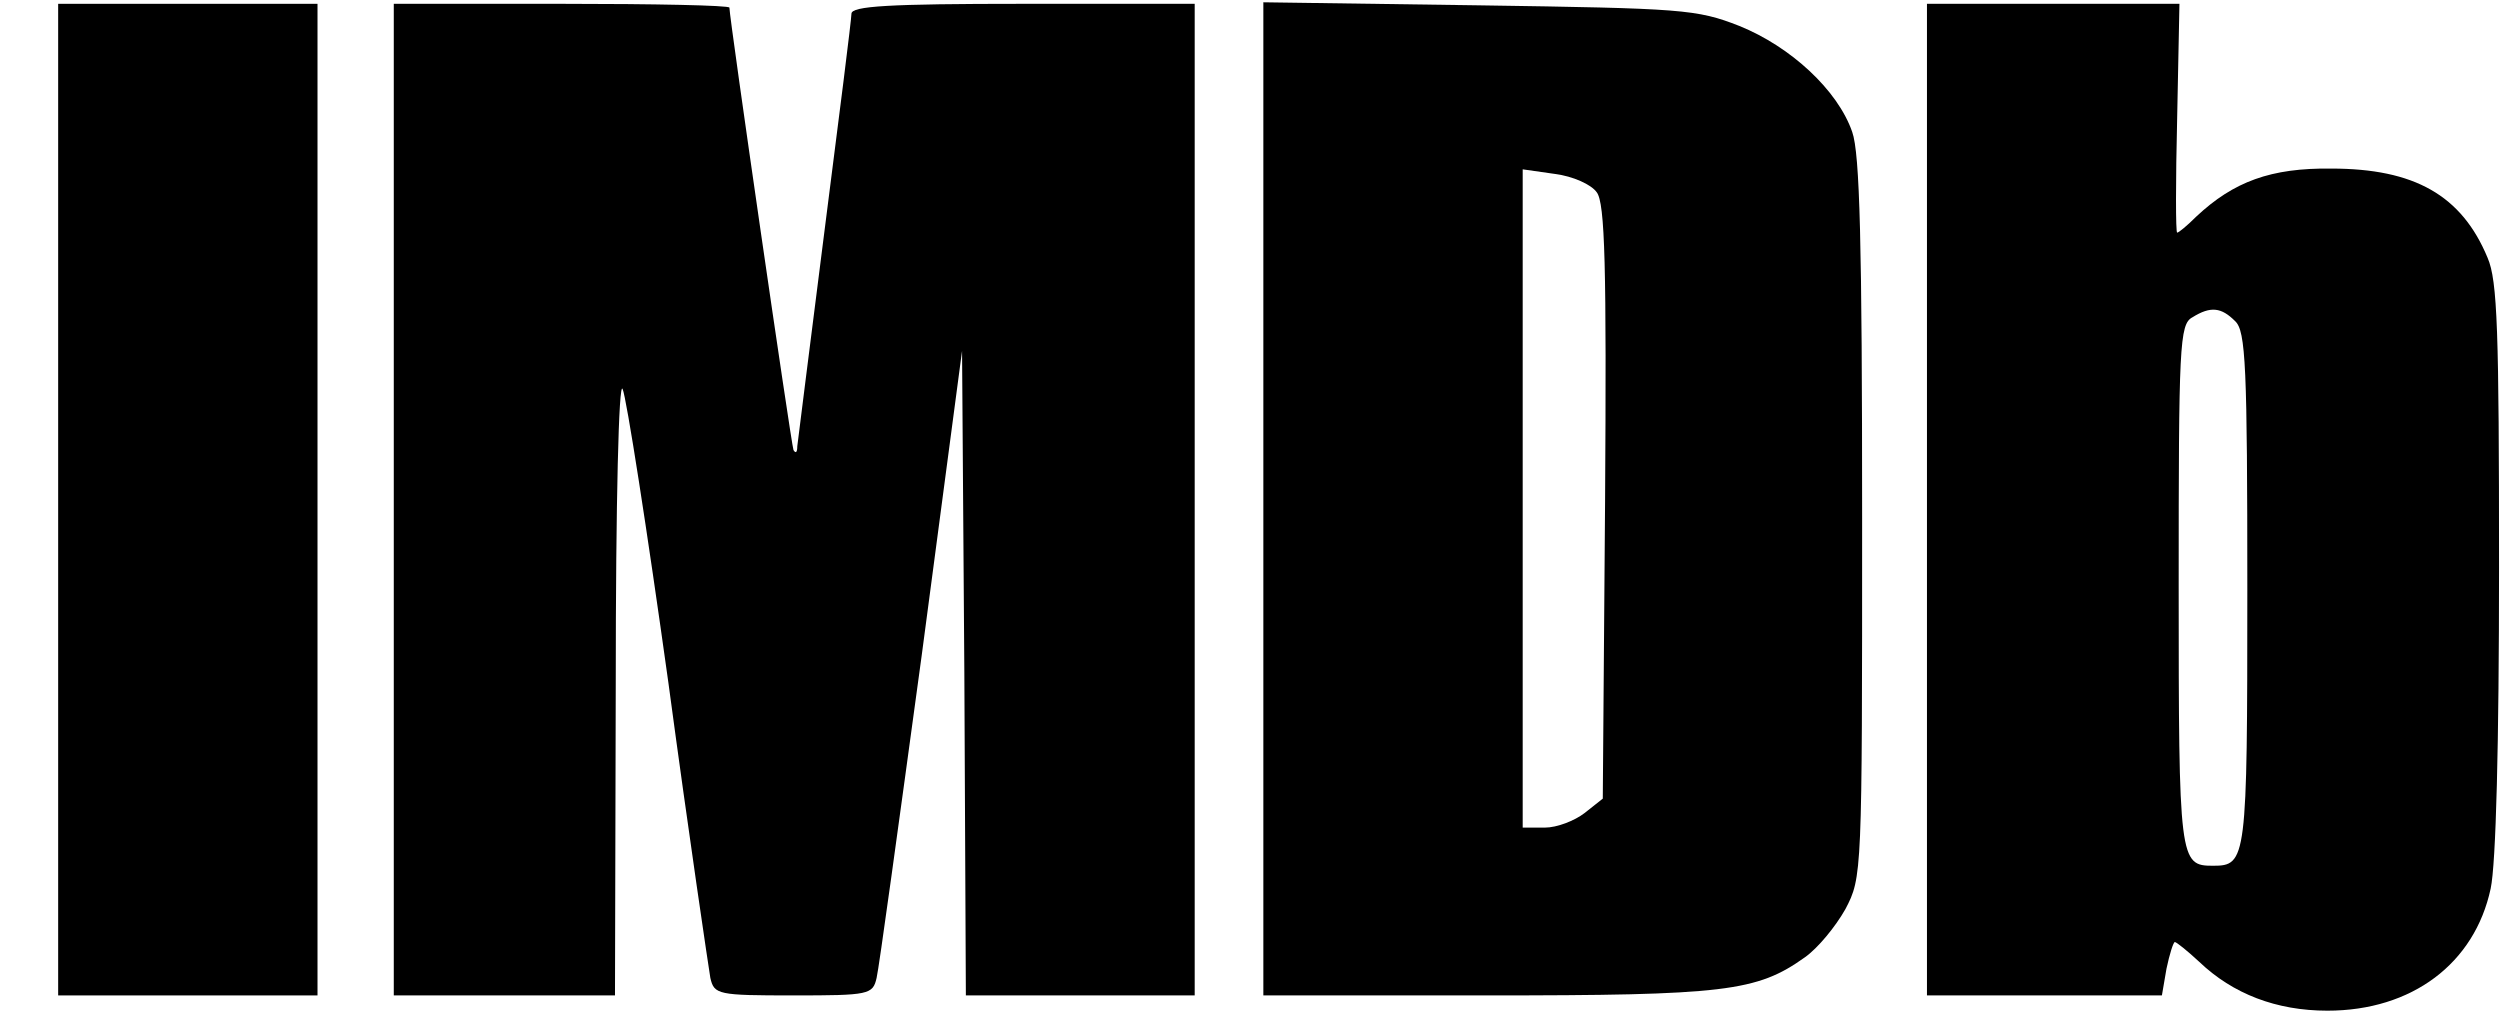
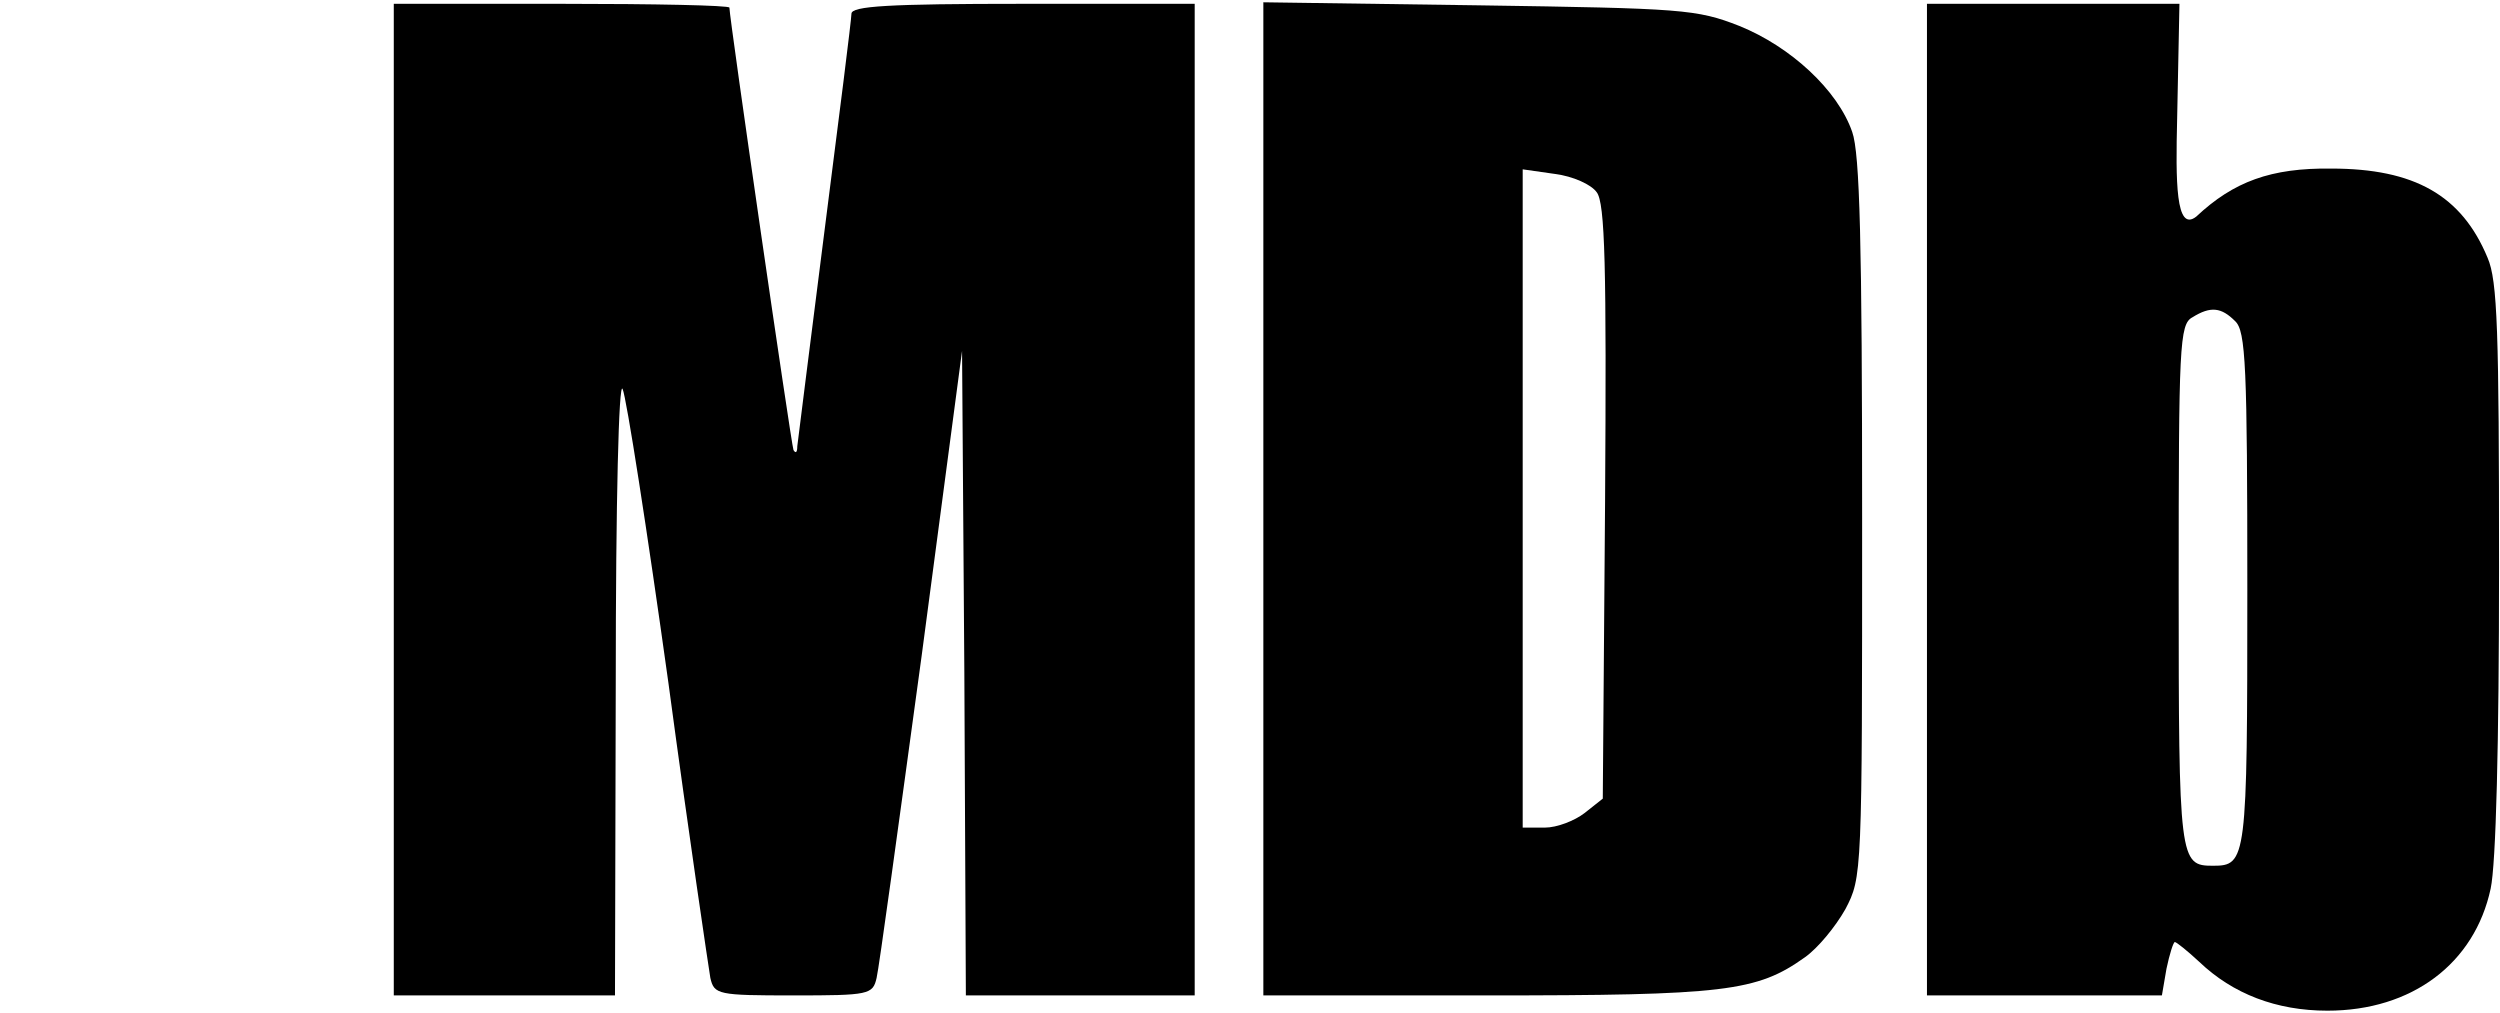
<svg xmlns="http://www.w3.org/2000/svg" width="437" height="177" viewBox="0 0 437 177" fill="none">
  <g clip-path="url(#clip0_107_17)">
-     <path d="M10.167 87.333V174H32.833H55.5V87.333V0.667H32.833H10.167V87.333Z" fill="black" />
    <path d="M68.833 87.333V174H88.167H107.5L107.633 119.6C107.633 87.467 108.167 66.4 108.833 68C109.5 69.467 113.1 92.533 116.833 119.333C120.433 146.133 123.9 169.333 124.167 170.933C124.833 173.867 125.5 174 138.7 174C151.9 174 152.567 173.867 153.233 170.933C153.633 169.333 157.1 144 161.1 114.667L168.167 61.333L168.567 117.6L168.833 174H188.833H208.833V87.333V0.667H178.833C155.233 0.667 148.833 1.067 148.833 2.4C148.833 3.333 146.7 20.267 144.167 40C141.633 59.867 139.5 76.933 139.367 78C139.367 79.067 139.1 79.333 138.7 78.667C138.3 77.6 127.5 3.2 127.5 1.333C127.5 0.933 114.3 0.667 98.167 0.667H68.833V87.333Z" fill="black" />
    <path d="M220.833 87.2V174H259.9C301.5 174 307.1 173.333 315.5 167.333C317.767 165.733 320.833 162 322.567 158.933C325.5 153.333 325.5 152.933 325.5 90.667C325.5 42.533 325.1 26.8 323.767 23.067C321.233 15.733 312.967 8.133 304.033 4.533C296.567 1.6 294.033 1.467 258.567 0.933L220.833 0.4V87.2ZM279.1 33.6C280.567 35.467 280.833 46.533 280.567 87.733L280.167 139.6L276.967 142.133C275.233 143.467 272.167 144.667 270.033 144.667H266.167V87.2V29.6L271.767 30.4C274.967 30.8 278.167 32.267 279.1 33.6Z" fill="black" />
-     <path d="M336.833 87.333V174H357.367H377.9L378.7 169.333C379.233 166.8 379.9 164.667 380.167 164.667C380.433 164.667 382.433 166.267 384.433 168.133C390.3 173.733 397.9 176.667 406.833 176.667C421.633 176.667 432.567 168.4 435.367 155.333C436.3 151.067 436.833 130 436.833 99.2C436.833 57.867 436.567 49.067 434.833 45.067C430.3 34.133 422.033 29.467 407.5 29.467C396.967 29.333 390.433 31.733 383.9 37.867C382.3 39.467 380.833 40.667 380.567 40.667C380.3 40.667 380.3 31.733 380.567 20.667L380.967 0.667H358.967H336.833V87.333ZM390.7 56.133C392.567 57.867 392.833 64 392.833 103.2C392.833 150.4 392.7 151.333 386.833 151.333C380.967 151.333 380.833 150.533 380.833 102.4C380.833 60.4 380.967 56.667 383.233 55.467C386.433 53.467 388.3 53.733 390.7 56.133Z" fill="black" />
+     <path d="M336.833 87.333V174H357.367H377.9L378.7 169.333C379.233 166.8 379.9 164.667 380.167 164.667C380.433 164.667 382.433 166.267 384.433 168.133C390.3 173.733 397.9 176.667 406.833 176.667C421.633 176.667 432.567 168.4 435.367 155.333C436.3 151.067 436.833 130 436.833 99.2C436.833 57.867 436.567 49.067 434.833 45.067C430.3 34.133 422.033 29.467 407.5 29.467C396.967 29.333 390.433 31.733 383.9 37.867C380.3 40.667 380.3 31.733 380.567 20.667L380.967 0.667H358.967H336.833V87.333ZM390.7 56.133C392.567 57.867 392.833 64 392.833 103.2C392.833 150.4 392.7 151.333 386.833 151.333C380.967 151.333 380.833 150.533 380.833 102.4C380.833 60.4 380.967 56.667 383.233 55.467C386.433 53.467 388.3 53.733 390.7 56.133Z" fill="black" />
  </g>
  <defs>
    <clipPath id="clip0_107_17">
      <rect width="436" height="177" fill="white" transform="translate(0.833)" />
    </clipPath>
  </defs>
</svg>